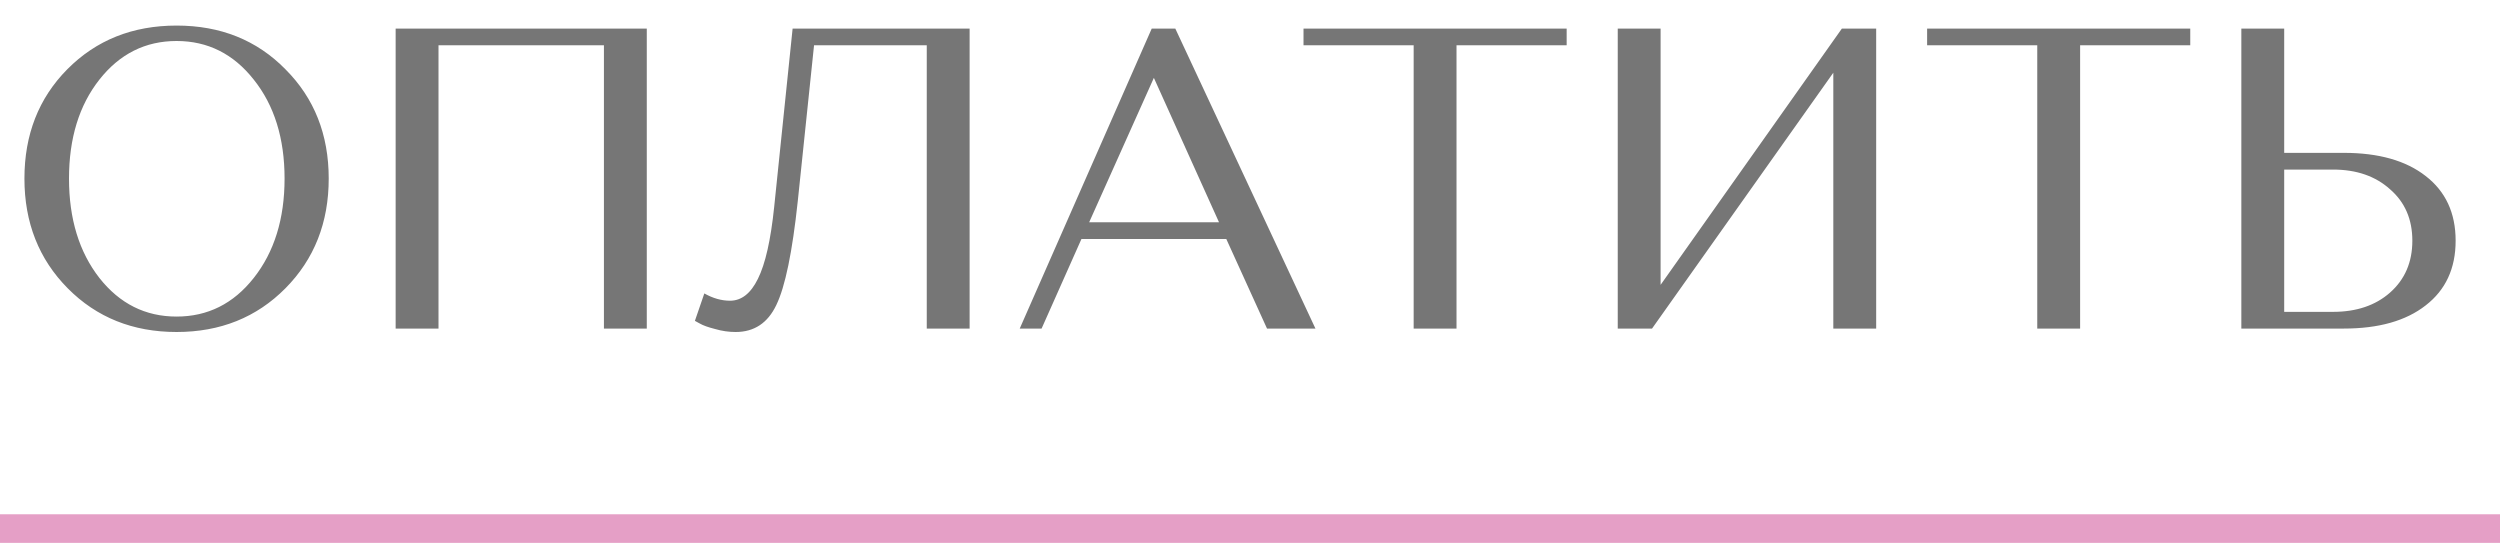
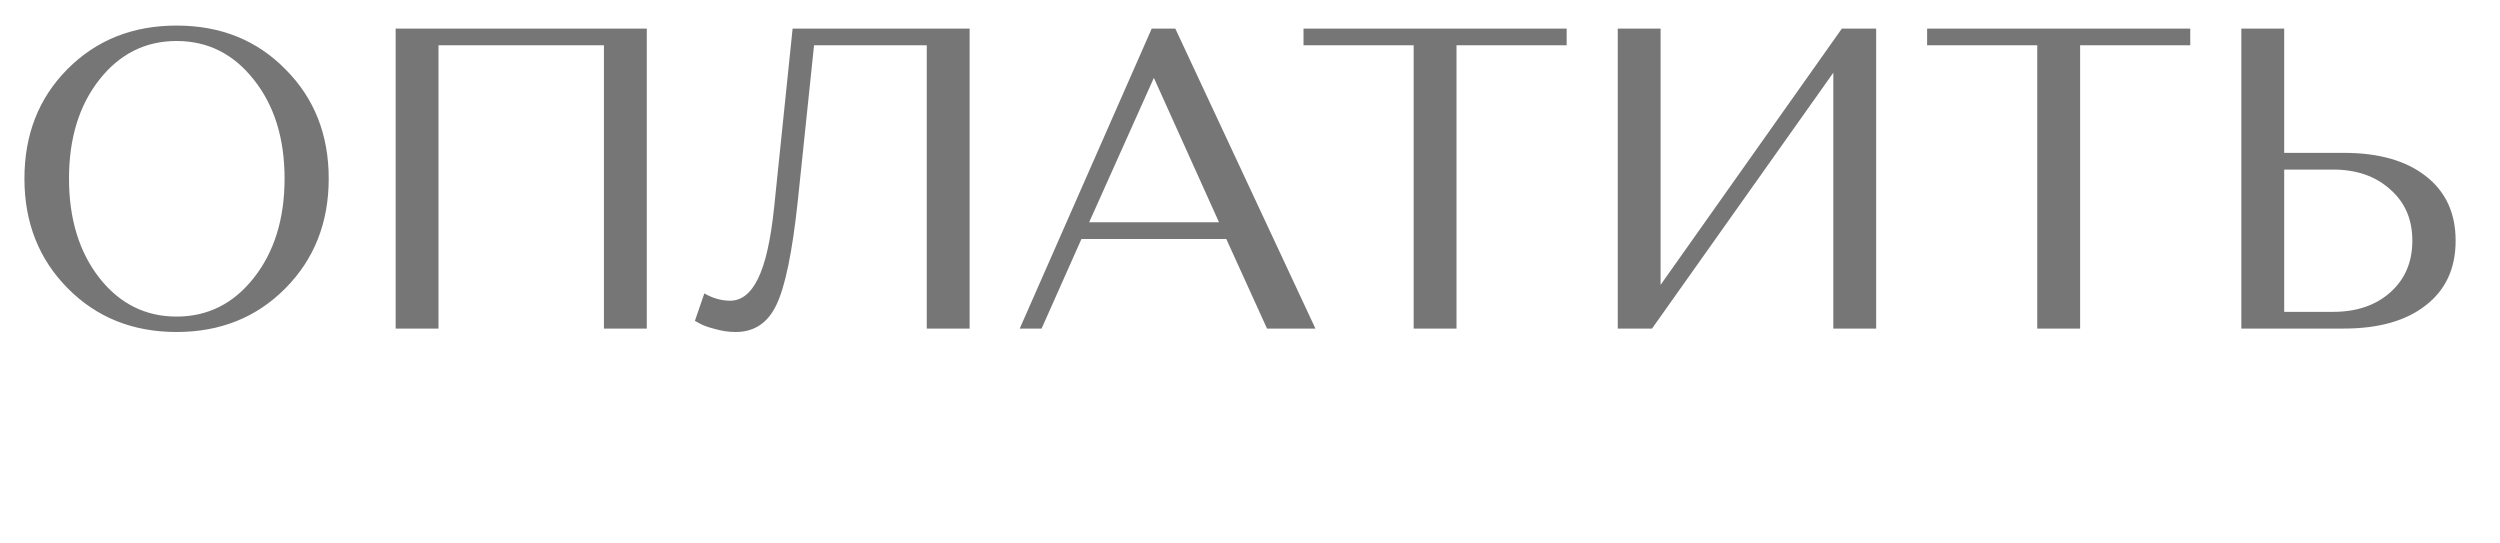
<svg xmlns="http://www.w3.org/2000/svg" width="175" height="38" viewBox="0 0 175 38" fill="none">
  <path d="M4.74 20.18C2.72 18.14 1.71 15.58 1.71 12.5C1.71 9.42 2.71 6.87 4.71 4.85C6.73 2.81 9.28 1.79 12.36 1.79C15.44 1.79 17.98 2.81 19.98 4.85C22 6.87 23.01 9.42 23.01 12.5C23.01 15.58 22 18.14 19.98 20.18C17.96 22.22 15.42 23.24 12.36 23.24C9.3 23.24 6.76 22.22 4.74 20.18ZM6.96 5.57C5.54 7.37 4.83 9.68 4.83 12.5C4.83 15.32 5.54 17.64 6.96 19.46C8.38 21.26 10.18 22.16 12.36 22.16C14.54 22.16 16.34 21.26 17.76 19.46C19.2 17.64 19.92 15.32 19.92 12.5C19.92 9.68 19.2 7.37 17.76 5.57C16.34 3.77 14.54 2.87 12.36 2.87C10.18 2.87 8.38 3.77 6.96 5.57ZM42.275 23V3.17H30.695V23H27.695V2H45.275V23H42.275ZM67.873 2V23H64.873V3.17H56.983L55.843 14.09C55.463 17.65 54.963 20.07 54.343 21.35C53.743 22.61 52.793 23.24 51.493 23.24C51.013 23.24 50.533 23.17 50.053 23.03C49.573 22.91 49.213 22.78 48.973 22.64L48.643 22.46L49.303 20.54C49.903 20.88 50.503 21.05 51.103 21.05C51.903 21.05 52.553 20.54 53.053 19.52C53.573 18.48 53.953 16.8 54.193 14.48L55.483 2H67.873ZM88.691 23L85.841 16.73H75.701L72.911 23H71.381L80.621 2H82.271L92.081 23H88.691ZM80.771 5.45L76.241 15.56H85.331L80.771 5.45ZM91.246 3.17V2H109.666V3.17H101.956V23H98.956V3.17H91.246ZM115.642 23H113.242V2H116.242V19.94L128.932 2H131.332V23H128.332V5.09L115.642 23ZM134.898 3.17V2H153.318V3.17H145.608V23H142.608V3.17H134.898ZM156.894 23V2H159.894V10.7H164.064C166.504 10.7 168.414 11.24 169.794 12.32C171.194 13.4 171.894 14.91 171.894 16.85C171.894 18.79 171.194 20.3 169.794 21.38C168.414 22.46 166.504 23 164.064 23H156.894ZM159.894 21.83H163.314C164.954 21.83 166.284 21.38 167.304 20.48C168.344 19.56 168.864 18.35 168.864 16.85C168.864 15.35 168.344 14.15 167.304 13.25C166.284 12.33 164.954 11.87 163.314 11.87H159.894V21.83Z" fill="#767676" />
-   <path d="M0 37H175" stroke="#E59FC6" stroke-width="2" />
</svg>